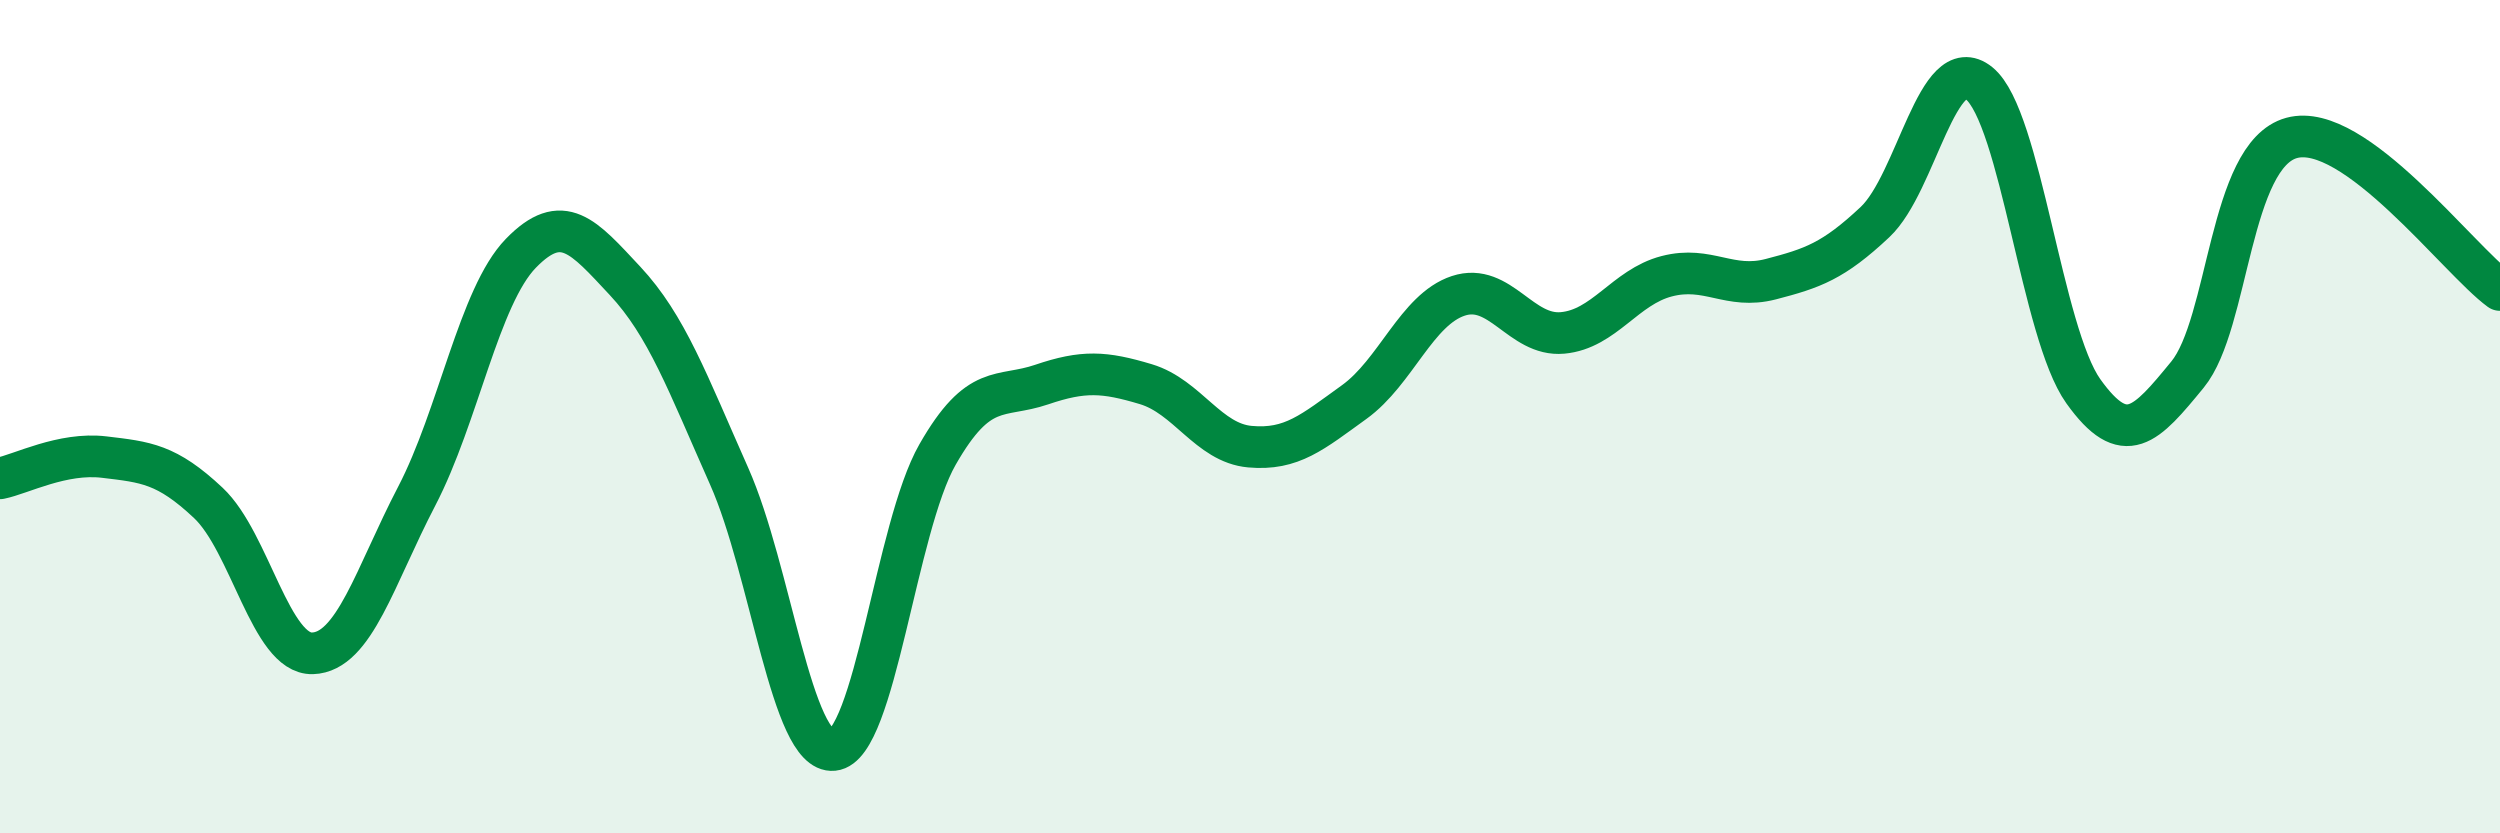
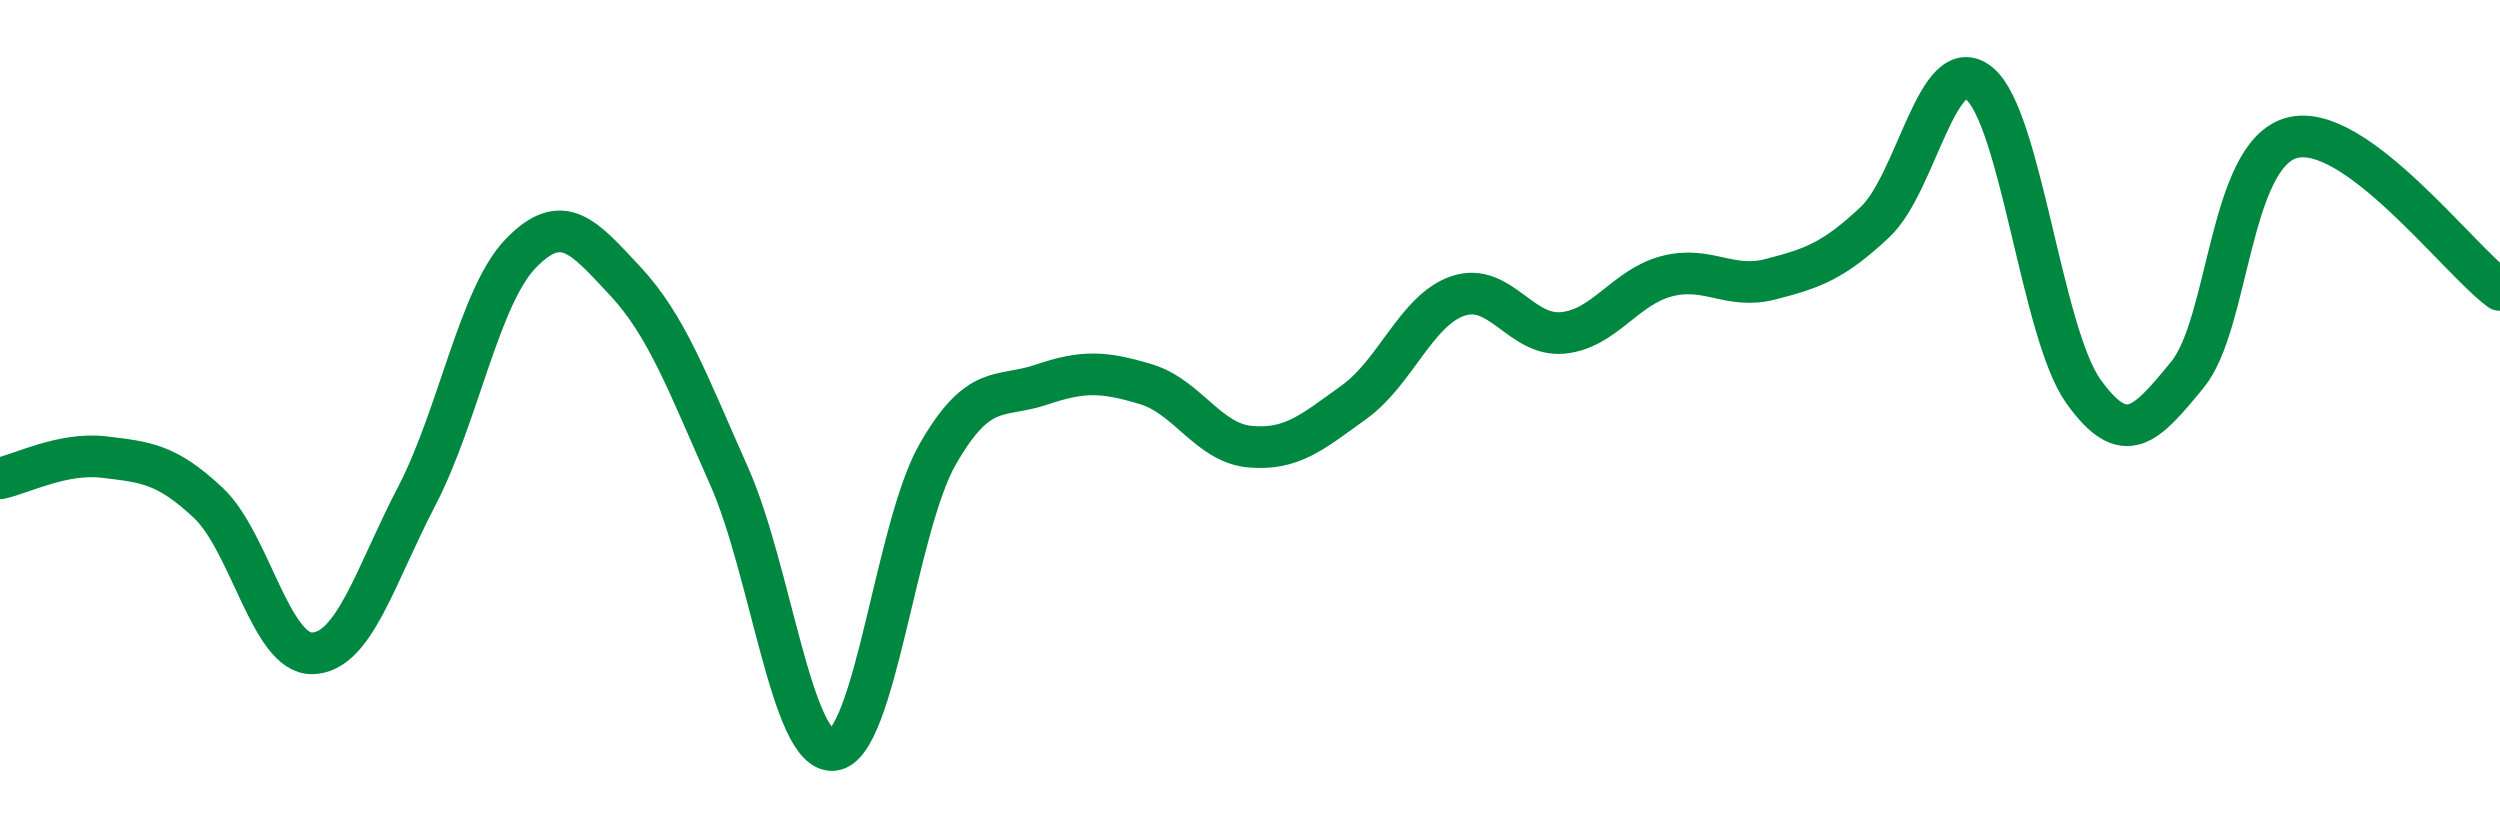
<svg xmlns="http://www.w3.org/2000/svg" width="60" height="20" viewBox="0 0 60 20">
-   <path d="M 0,11.48 C 0.5,11.38 1.5,10.85 2.5,10.97 C 3.5,11.09 4,11.13 5,12.07 C 6,13.01 6.5,15.71 7.5,15.68 C 8.5,15.65 9,13.83 10,11.91 C 11,9.99 11.5,7.11 12.5,6.08 C 13.5,5.05 14,5.67 15,6.74 C 16,7.81 16.5,9.18 17.5,11.43 C 18.5,13.68 19,18.1 20,18 C 21,17.9 21.5,12.66 22.5,10.91 C 23.5,9.16 24,9.57 25,9.23 C 26,8.89 26.5,8.92 27.5,9.22 C 28.5,9.52 29,10.63 30,10.72 C 31,10.81 31.5,10.37 32.5,9.65 C 33.5,8.93 34,7.43 35,7.1 C 36,6.77 36.5,8.08 37.5,7.99 C 38.5,7.9 39,6.89 40,6.63 C 41,6.37 41.5,6.96 42.5,6.7 C 43.5,6.44 44,6.27 45,5.33 C 46,4.39 46.5,1.19 47.5,2 C 48.5,2.81 49,7.99 50,9.39 C 51,10.79 51.5,10.21 52.5,8.99 C 53.5,7.77 53.5,3.72 55,3.31 C 56.5,2.9 59,6.23 60,6.96L60 20L0 20Z" fill="#008740" opacity="0.1" stroke-linecap="round" stroke-linejoin="round" />
  <path d="M 0,11.48 C 0.5,11.38 1.5,10.85 2.5,10.97 C 3.5,11.09 4,11.13 5,12.07 C 6,13.01 6.5,15.71 7.5,15.68 C 8.5,15.65 9,13.83 10,11.91 C 11,9.99 11.5,7.11 12.5,6.08 C 13.5,5.05 14,5.67 15,6.74 C 16,7.81 16.5,9.18 17.5,11.43 C 18.5,13.68 19,18.1 20,18 C 21,17.9 21.5,12.66 22.5,10.91 C 23.5,9.16 24,9.57 25,9.23 C 26,8.89 26.5,8.92 27.5,9.22 C 28.5,9.52 29,10.63 30,10.72 C 31,10.81 31.5,10.37 32.5,9.65 C 33.5,8.93 34,7.43 35,7.1 C 36,6.77 36.5,8.08 37.5,7.99 C 38.5,7.9 39,6.89 40,6.63 C 41,6.37 41.5,6.96 42.5,6.7 C 43.5,6.44 44,6.27 45,5.33 C 46,4.39 46.5,1.19 47.5,2 C 48.5,2.81 49,7.99 50,9.39 C 51,10.79 51.5,10.21 52.5,8.99 C 53.5,7.77 53.5,3.72 55,3.31 C 56.5,2.9 59,6.23 60,6.96" stroke="#008740" stroke-width="1" fill="none" stroke-linecap="round" stroke-linejoin="round" />
</svg>